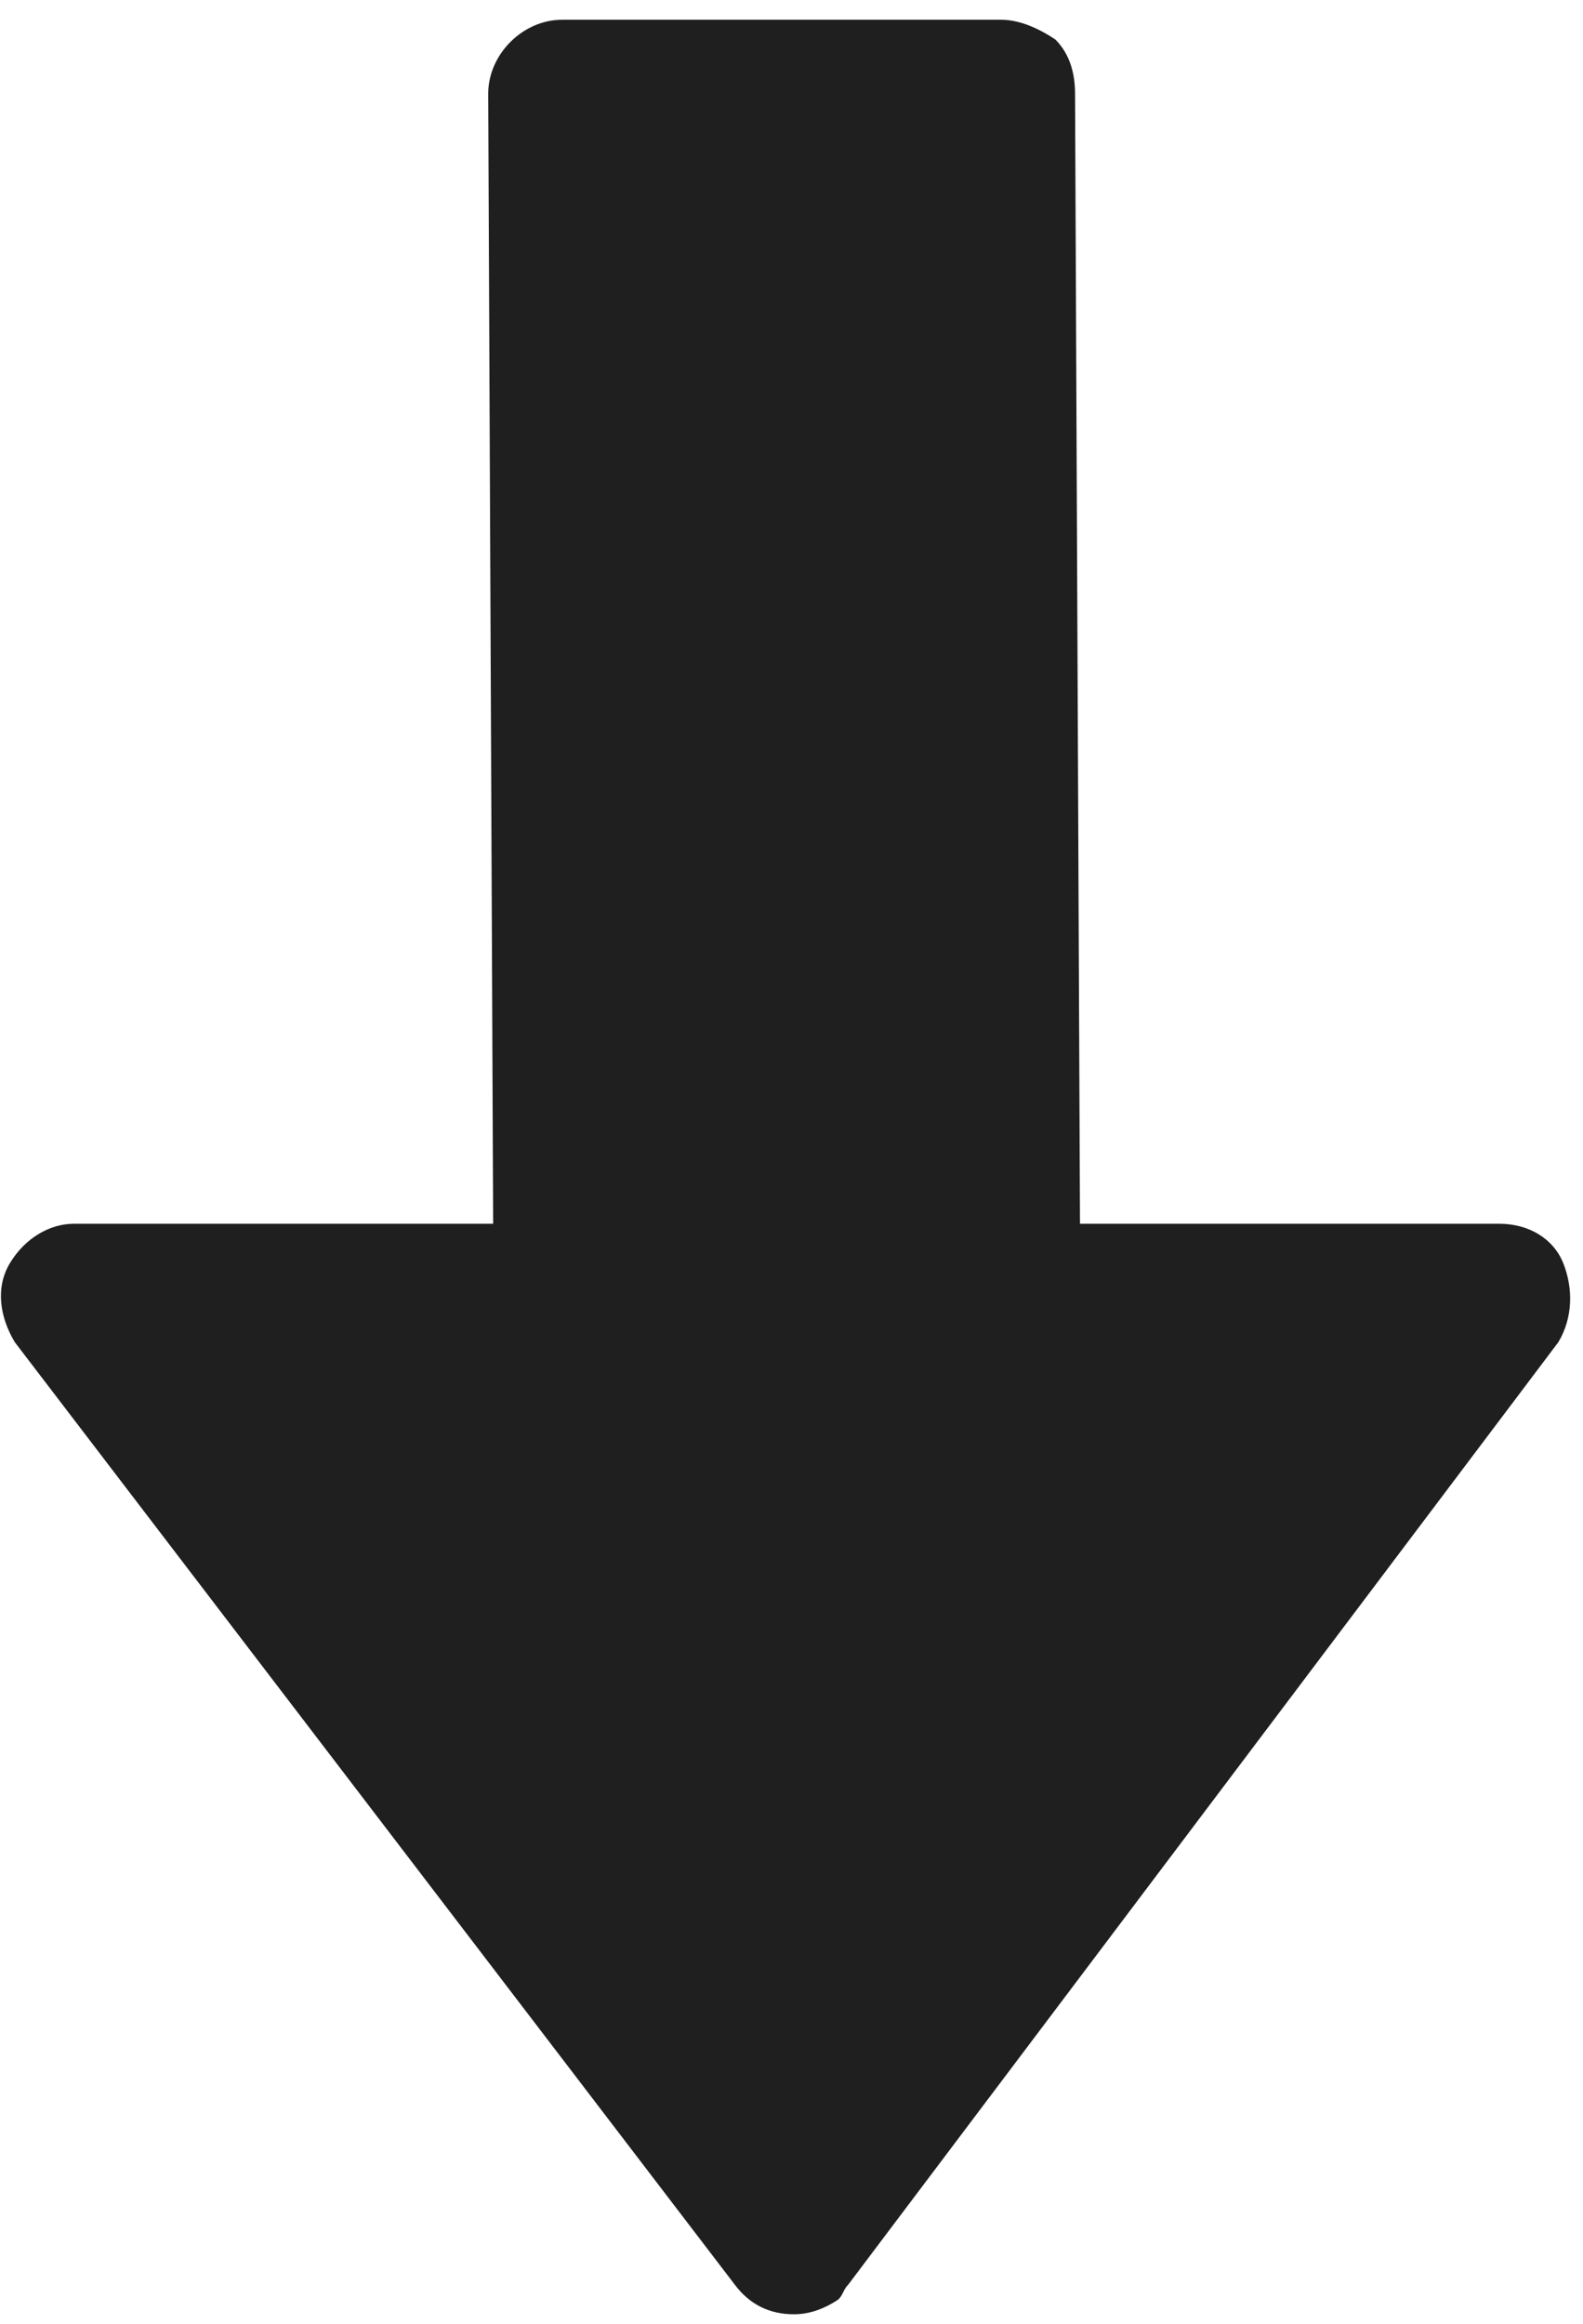
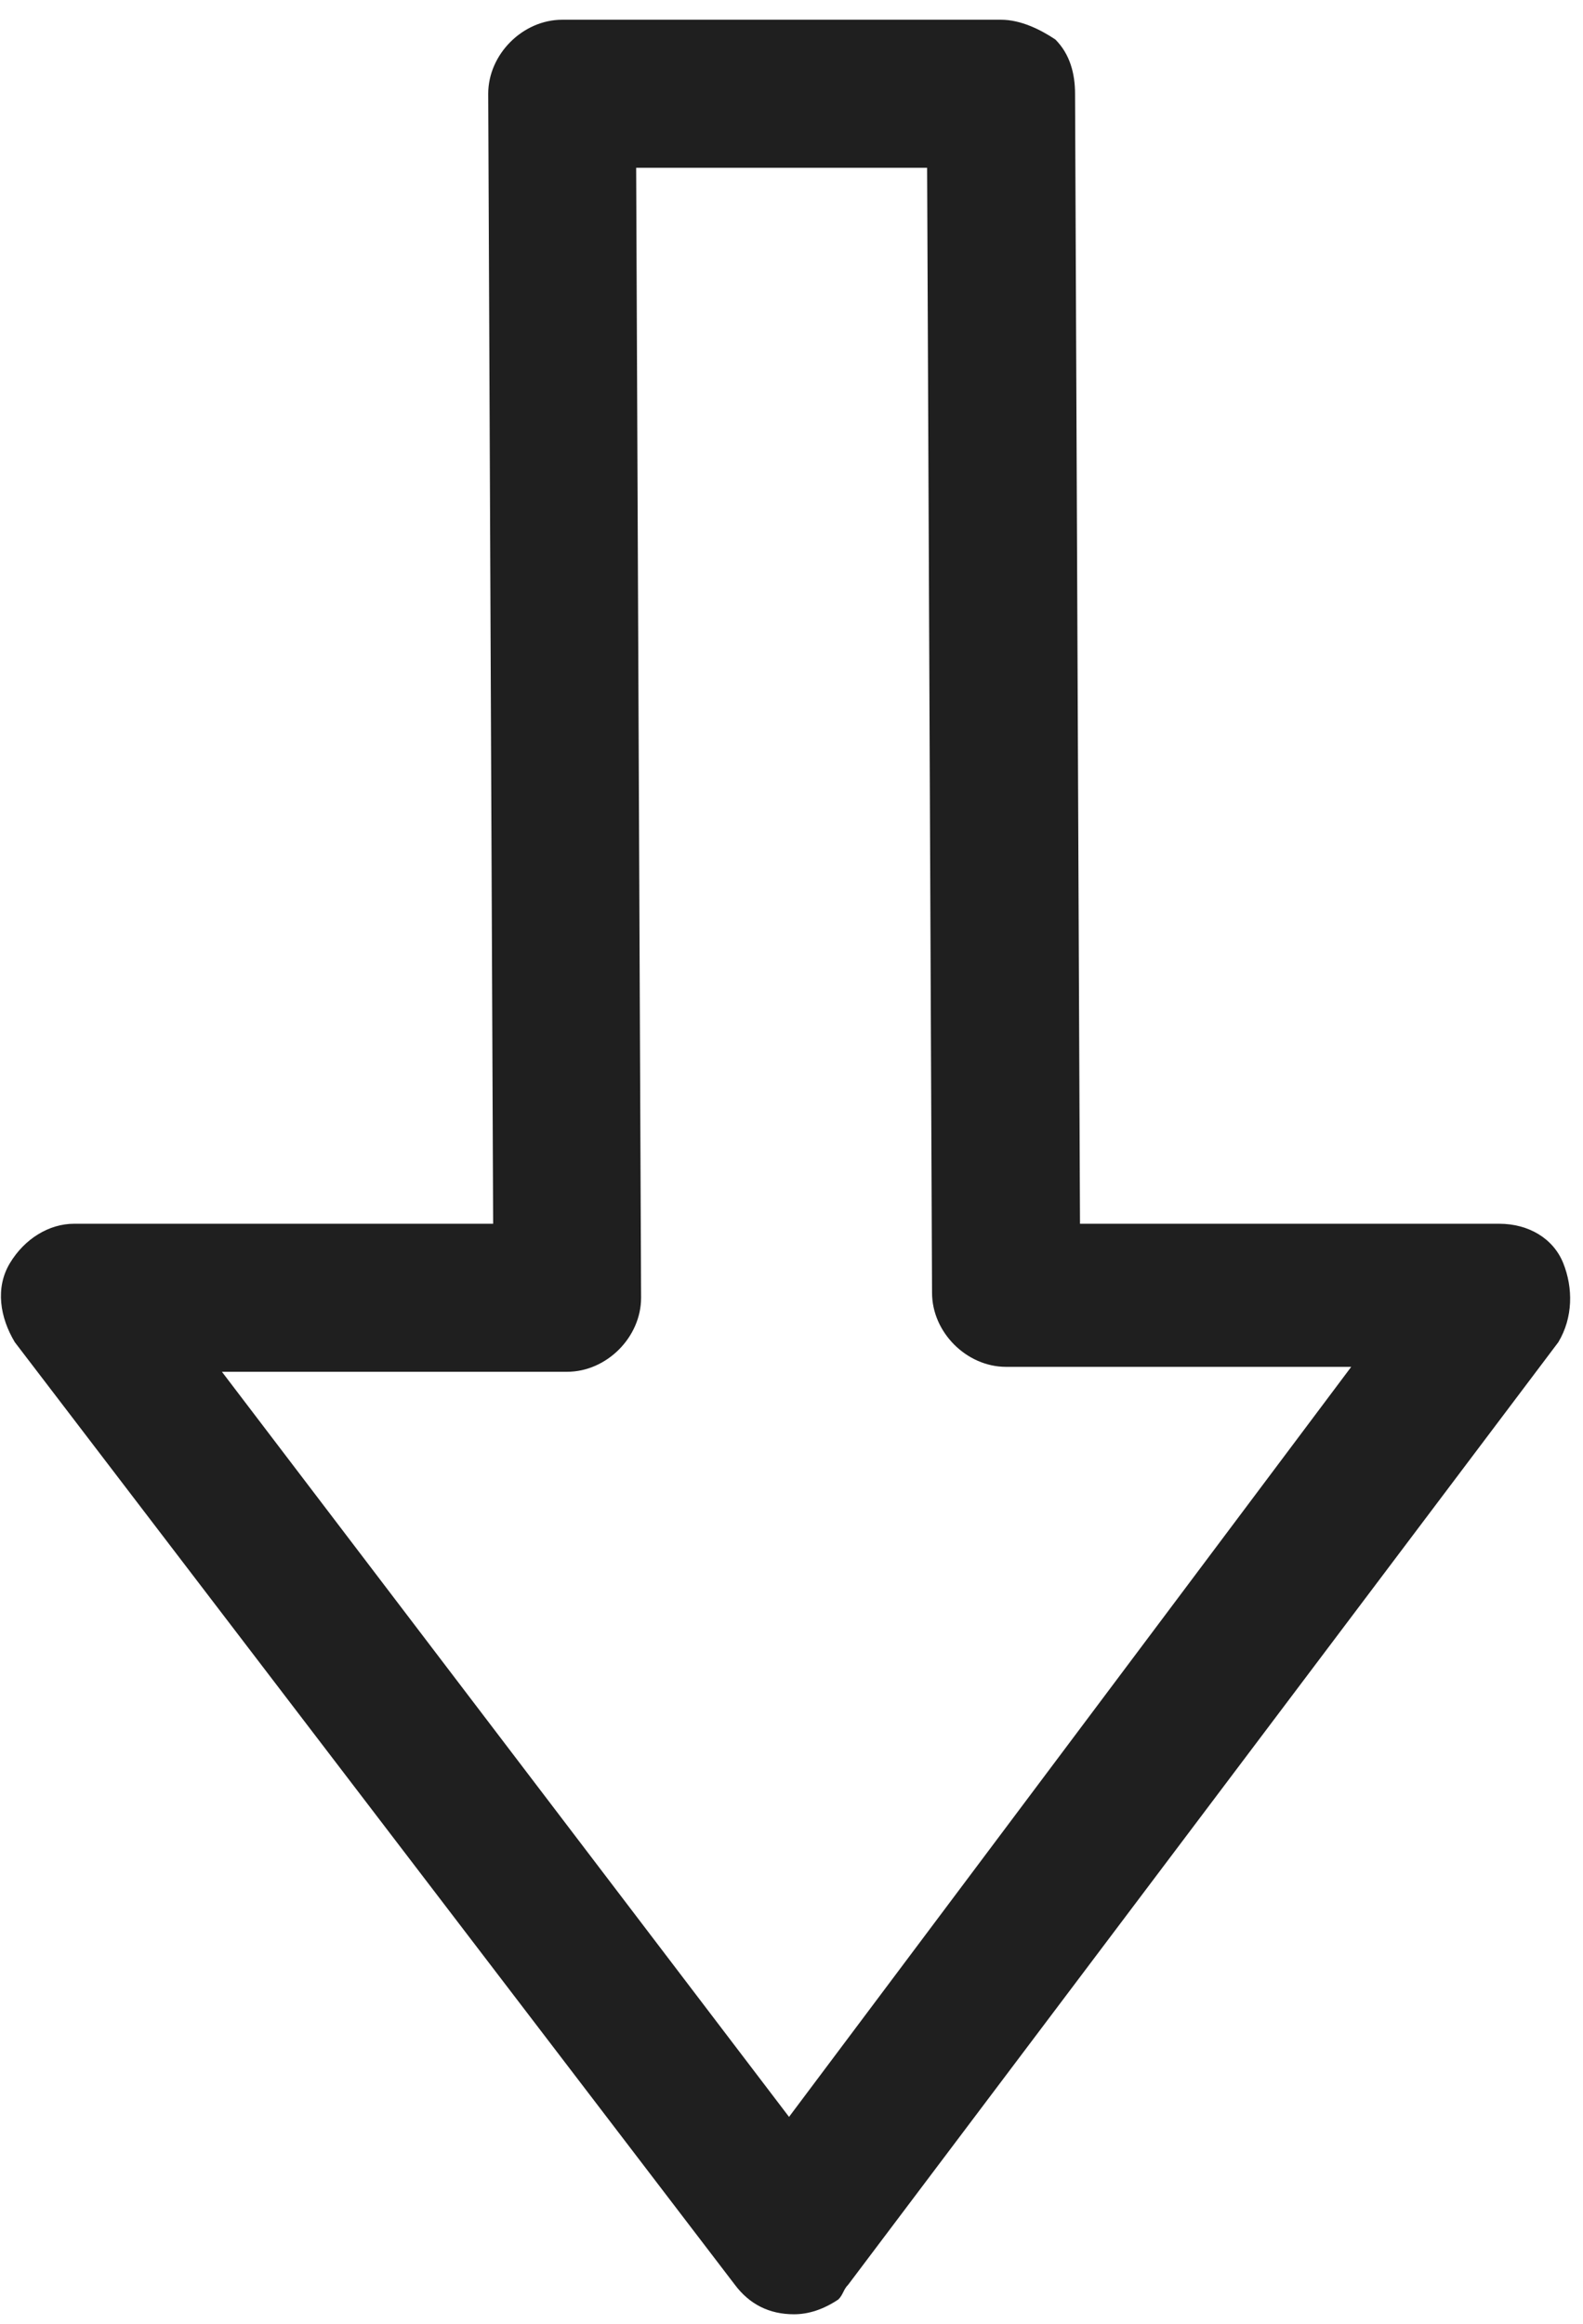
<svg xmlns="http://www.w3.org/2000/svg" version="1.1" id="Layer_1" x="0px" y="0px" viewBox="0 0 32.1 47.1" style="enable-background:new 0 0 32.1 47.1;" xml:space="preserve">
  <style type="text/css">
	.st0{fill:#1F1F1F;}
</style>
  <g>
-     <path id="Path_105_00000064341719985375914300000016601391556943310219_" class="st0" d="M20.4,26.2L20.3,1.9l-8.9,0l0.1,24.4   l-10,0l7.2,9.6l7.2,9.6l7.2-9.6l7.2-9.6L20.4,26.2z" />
    <path class="st0" d="M17,46.6c-0.3,0.2-0.6,0.3-0.9,0.3c-0.5,0-0.9-0.2-1.2-0.6L0.3,27.2c-0.3-0.5-0.4-1.1-0.1-1.6   c0.3-0.5,0.8-0.8,1.3-0.8l8.5,0L9.9,1.9c0-0.8,0.7-1.5,1.5-1.5l8.9,0c0.4,0,0.8,0.2,1.1,0.4c0.3,0.3,0.4,0.7,0.4,1.1l0.1,22.9   l8.5,0c0.6,0,1.1,0.3,1.3,0.8s0.2,1.1-0.1,1.6L17.2,46.3C17.1,46.4,17.1,46.5,17,46.6z M4.5,27.8L16,42.9l11.4-15.2l-7,0   c-0.8,0-1.5-0.7-1.5-1.5L18.8,3.4l-5.9,0L13,26.3c0,0.8-0.7,1.5-1.5,1.5L4.5,27.8z" />
  </g>
</svg>